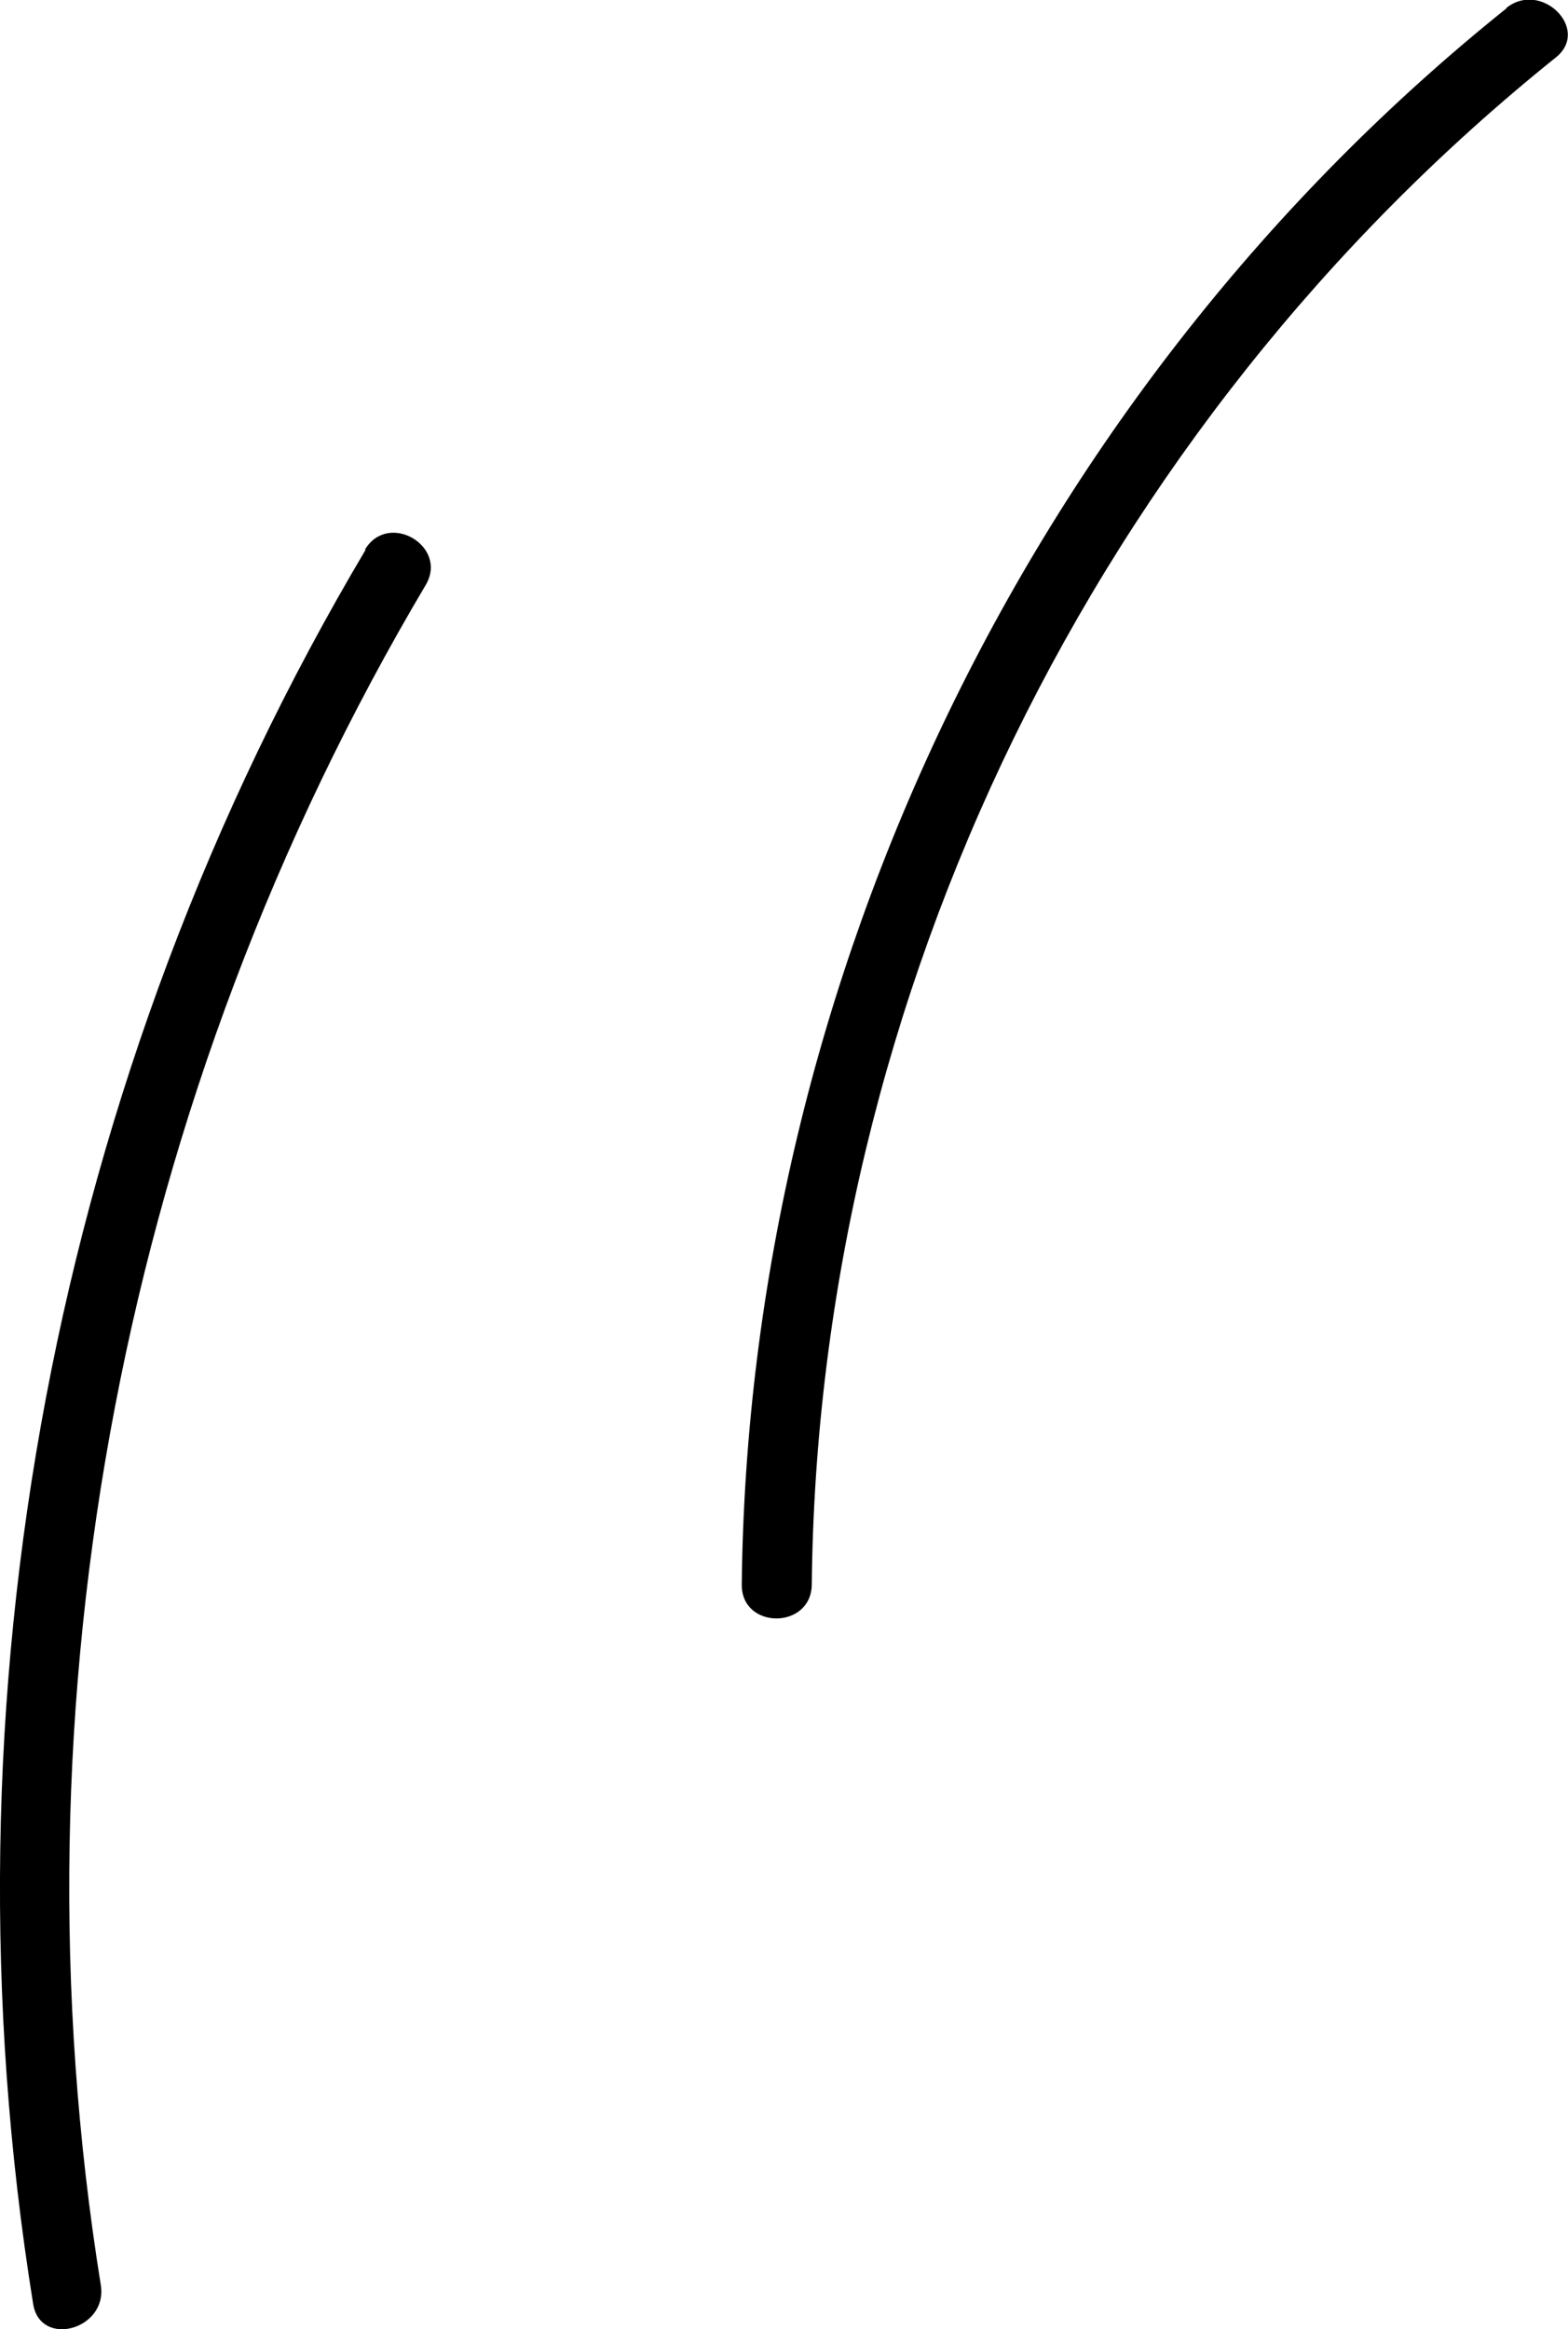
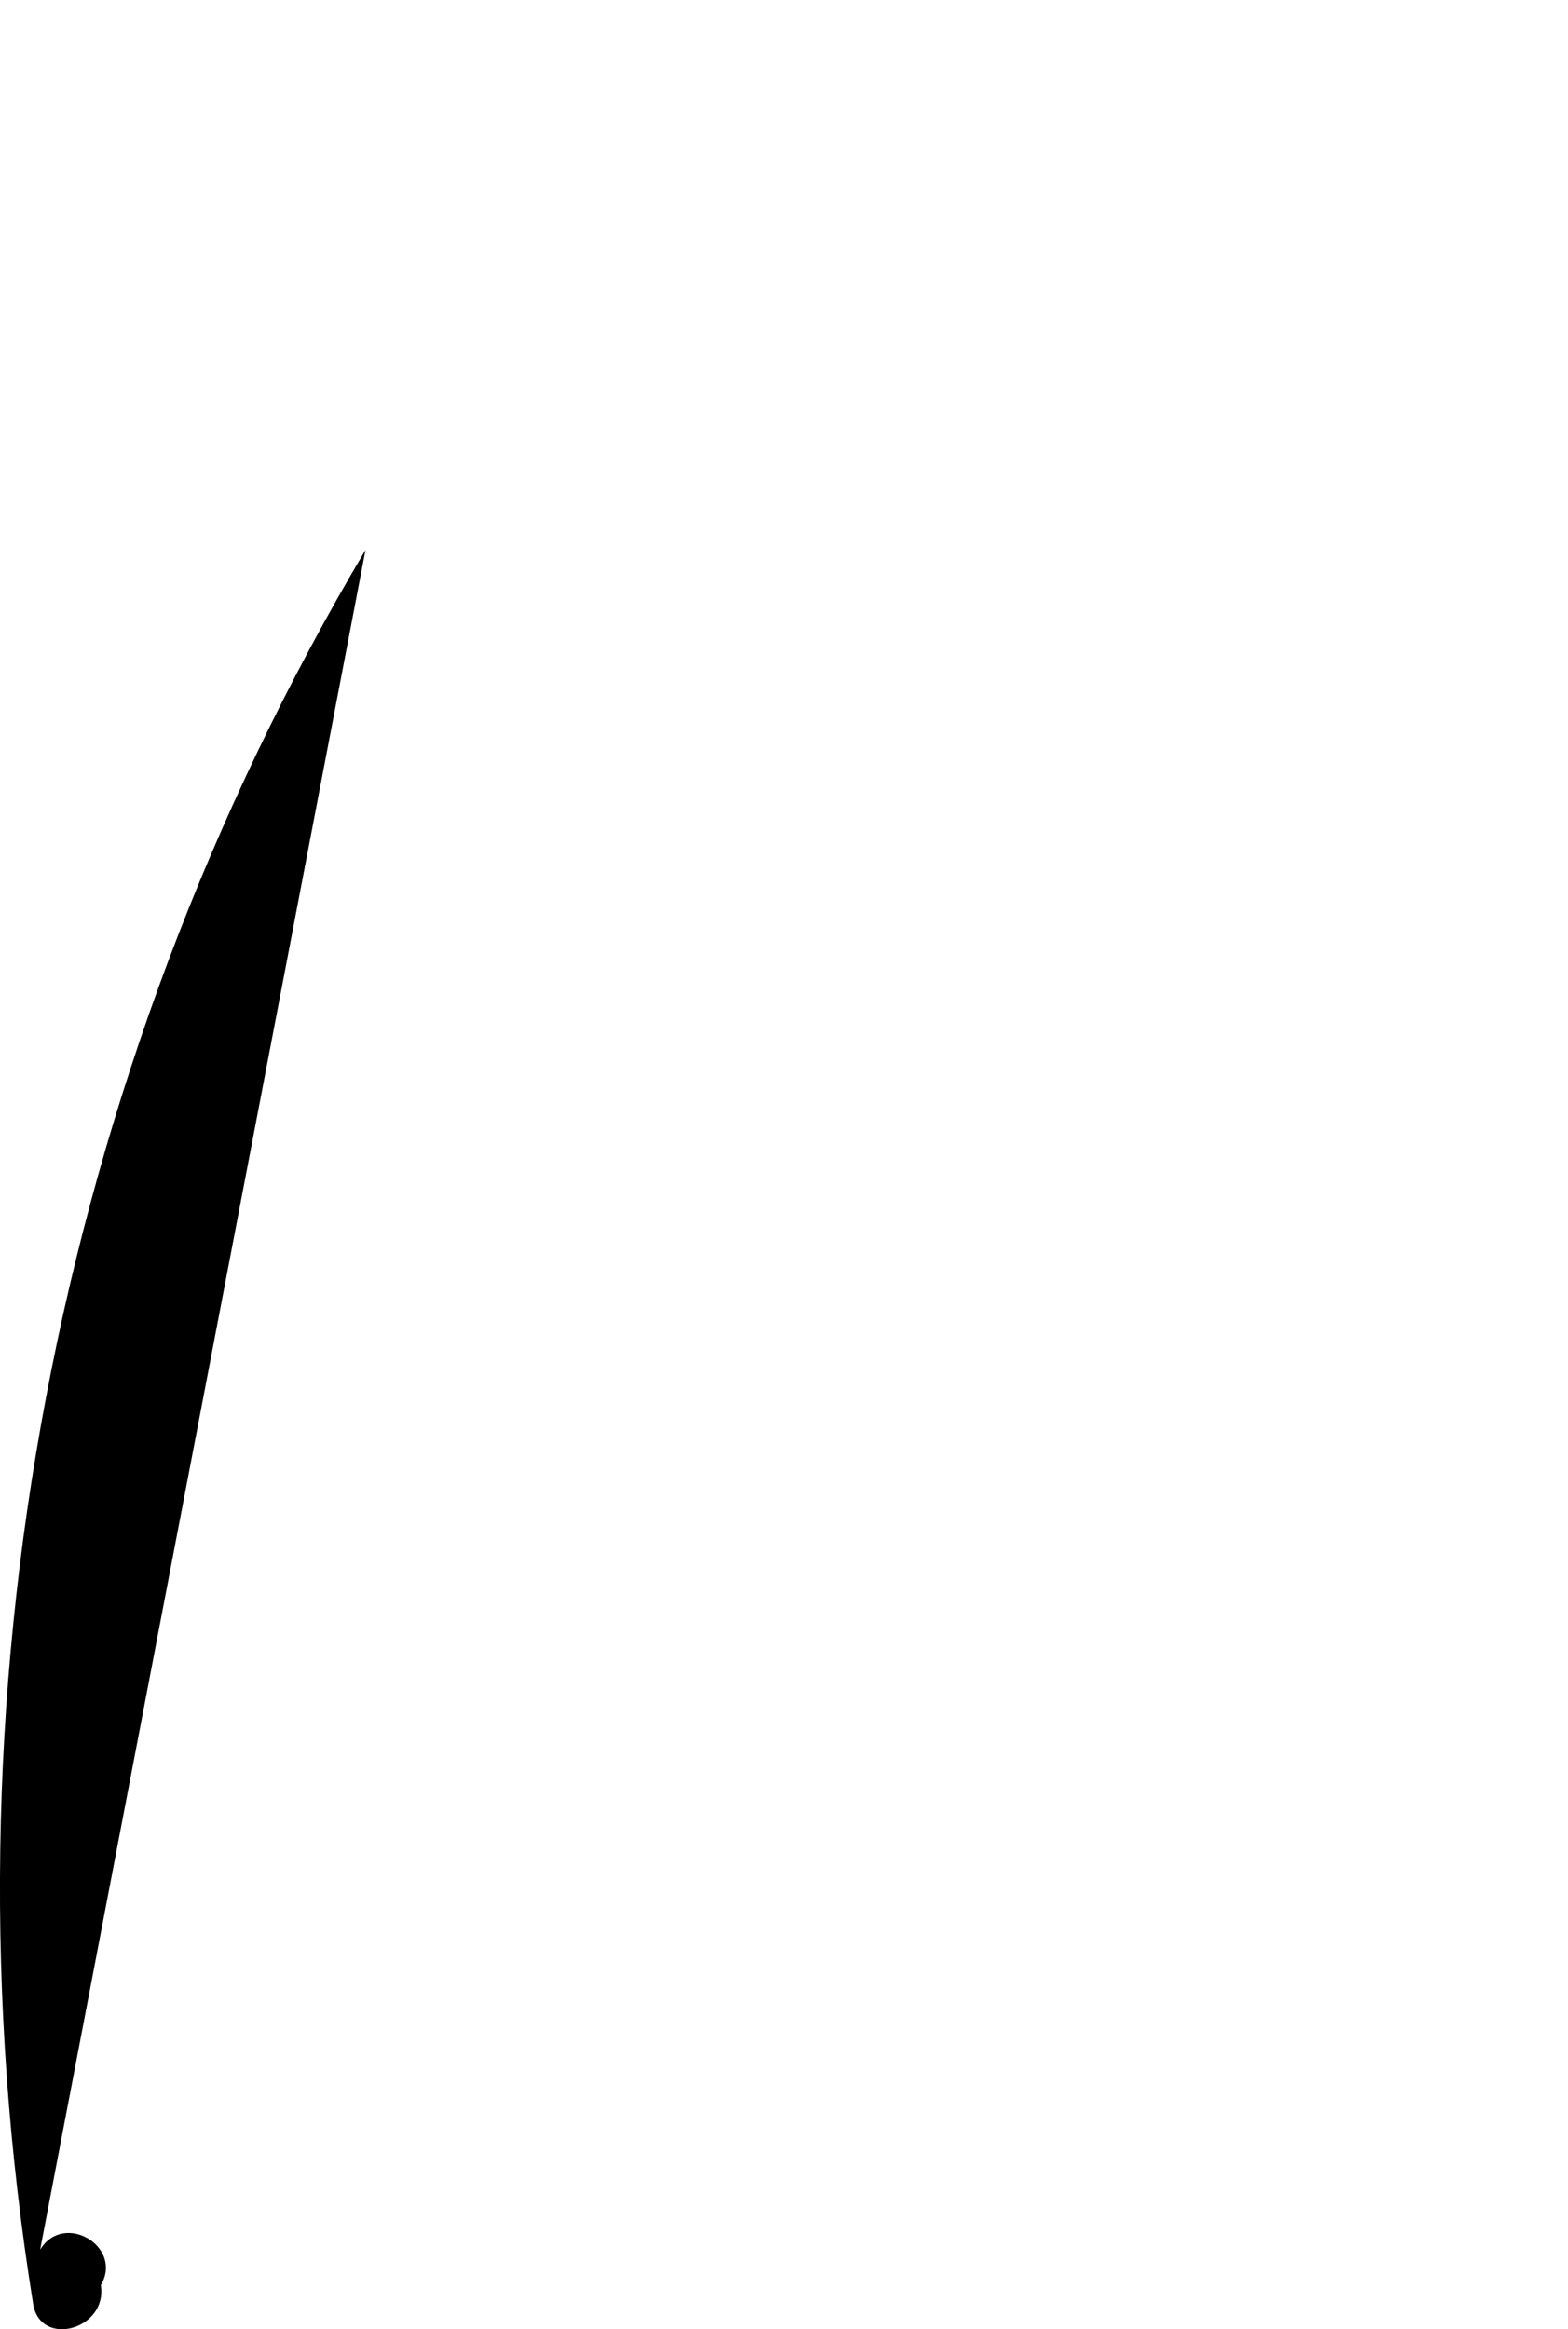
<svg xmlns="http://www.w3.org/2000/svg" id="_イヤー_2" viewBox="0 0 33.59 49.89">
  <g id="_イヤー_1-2">
    <g>
-       <path d="M32.27,.18C22.13,8.31,16.03,20.96,15.89,33.94c-.01,.97,1.49,.97,1.5,0,.13-12.63,6.1-24.81,15.94-32.71,.75-.6-.31-1.66-1.06-1.06h0Z" />
-       <path d="M7.83,11.78C1.15,23.03-1.37,36.43,.71,49.35c.15,.95,1.6,.55,1.45-.4C.15,36.44,2.66,23.42,9.12,12.53c.49-.83-.8-1.59-1.3-.76h0Z" />
+       <path d="M7.83,11.78C1.15,23.03-1.37,36.43,.71,49.35c.15,.95,1.6,.55,1.45-.4c.49-.83-.8-1.59-1.3-.76h0Z" />
    </g>
  </g>
</svg>